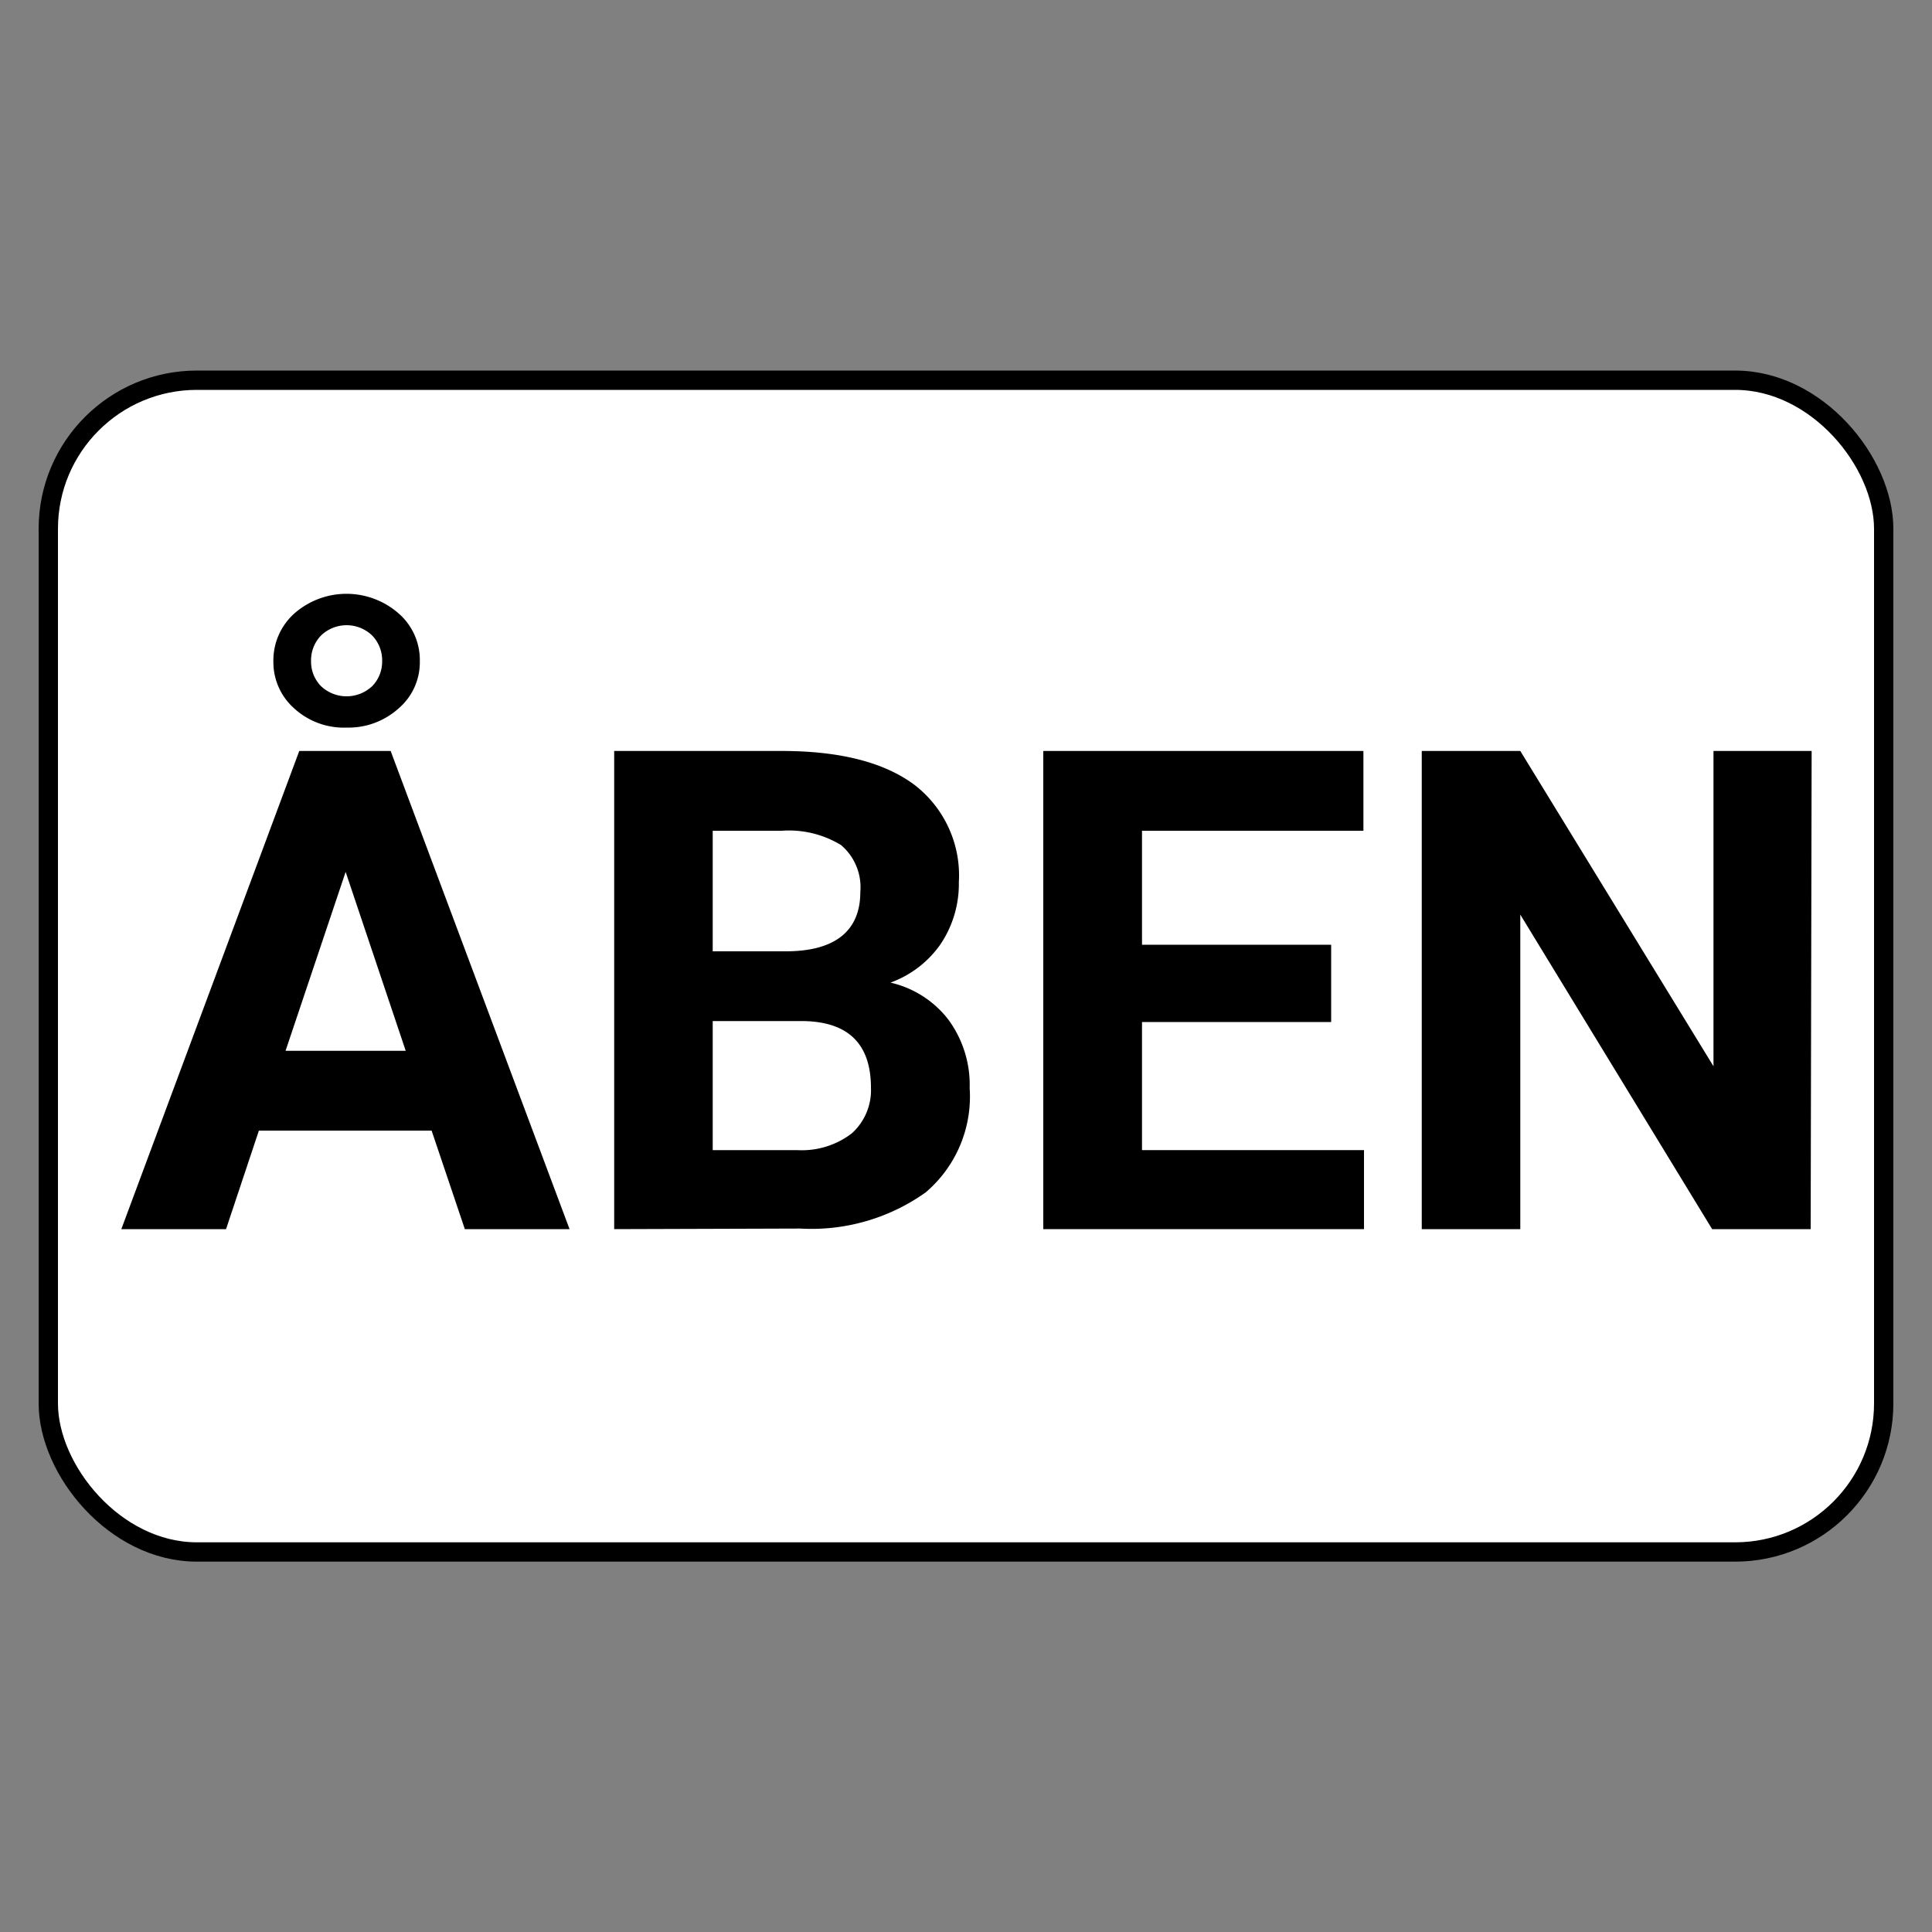
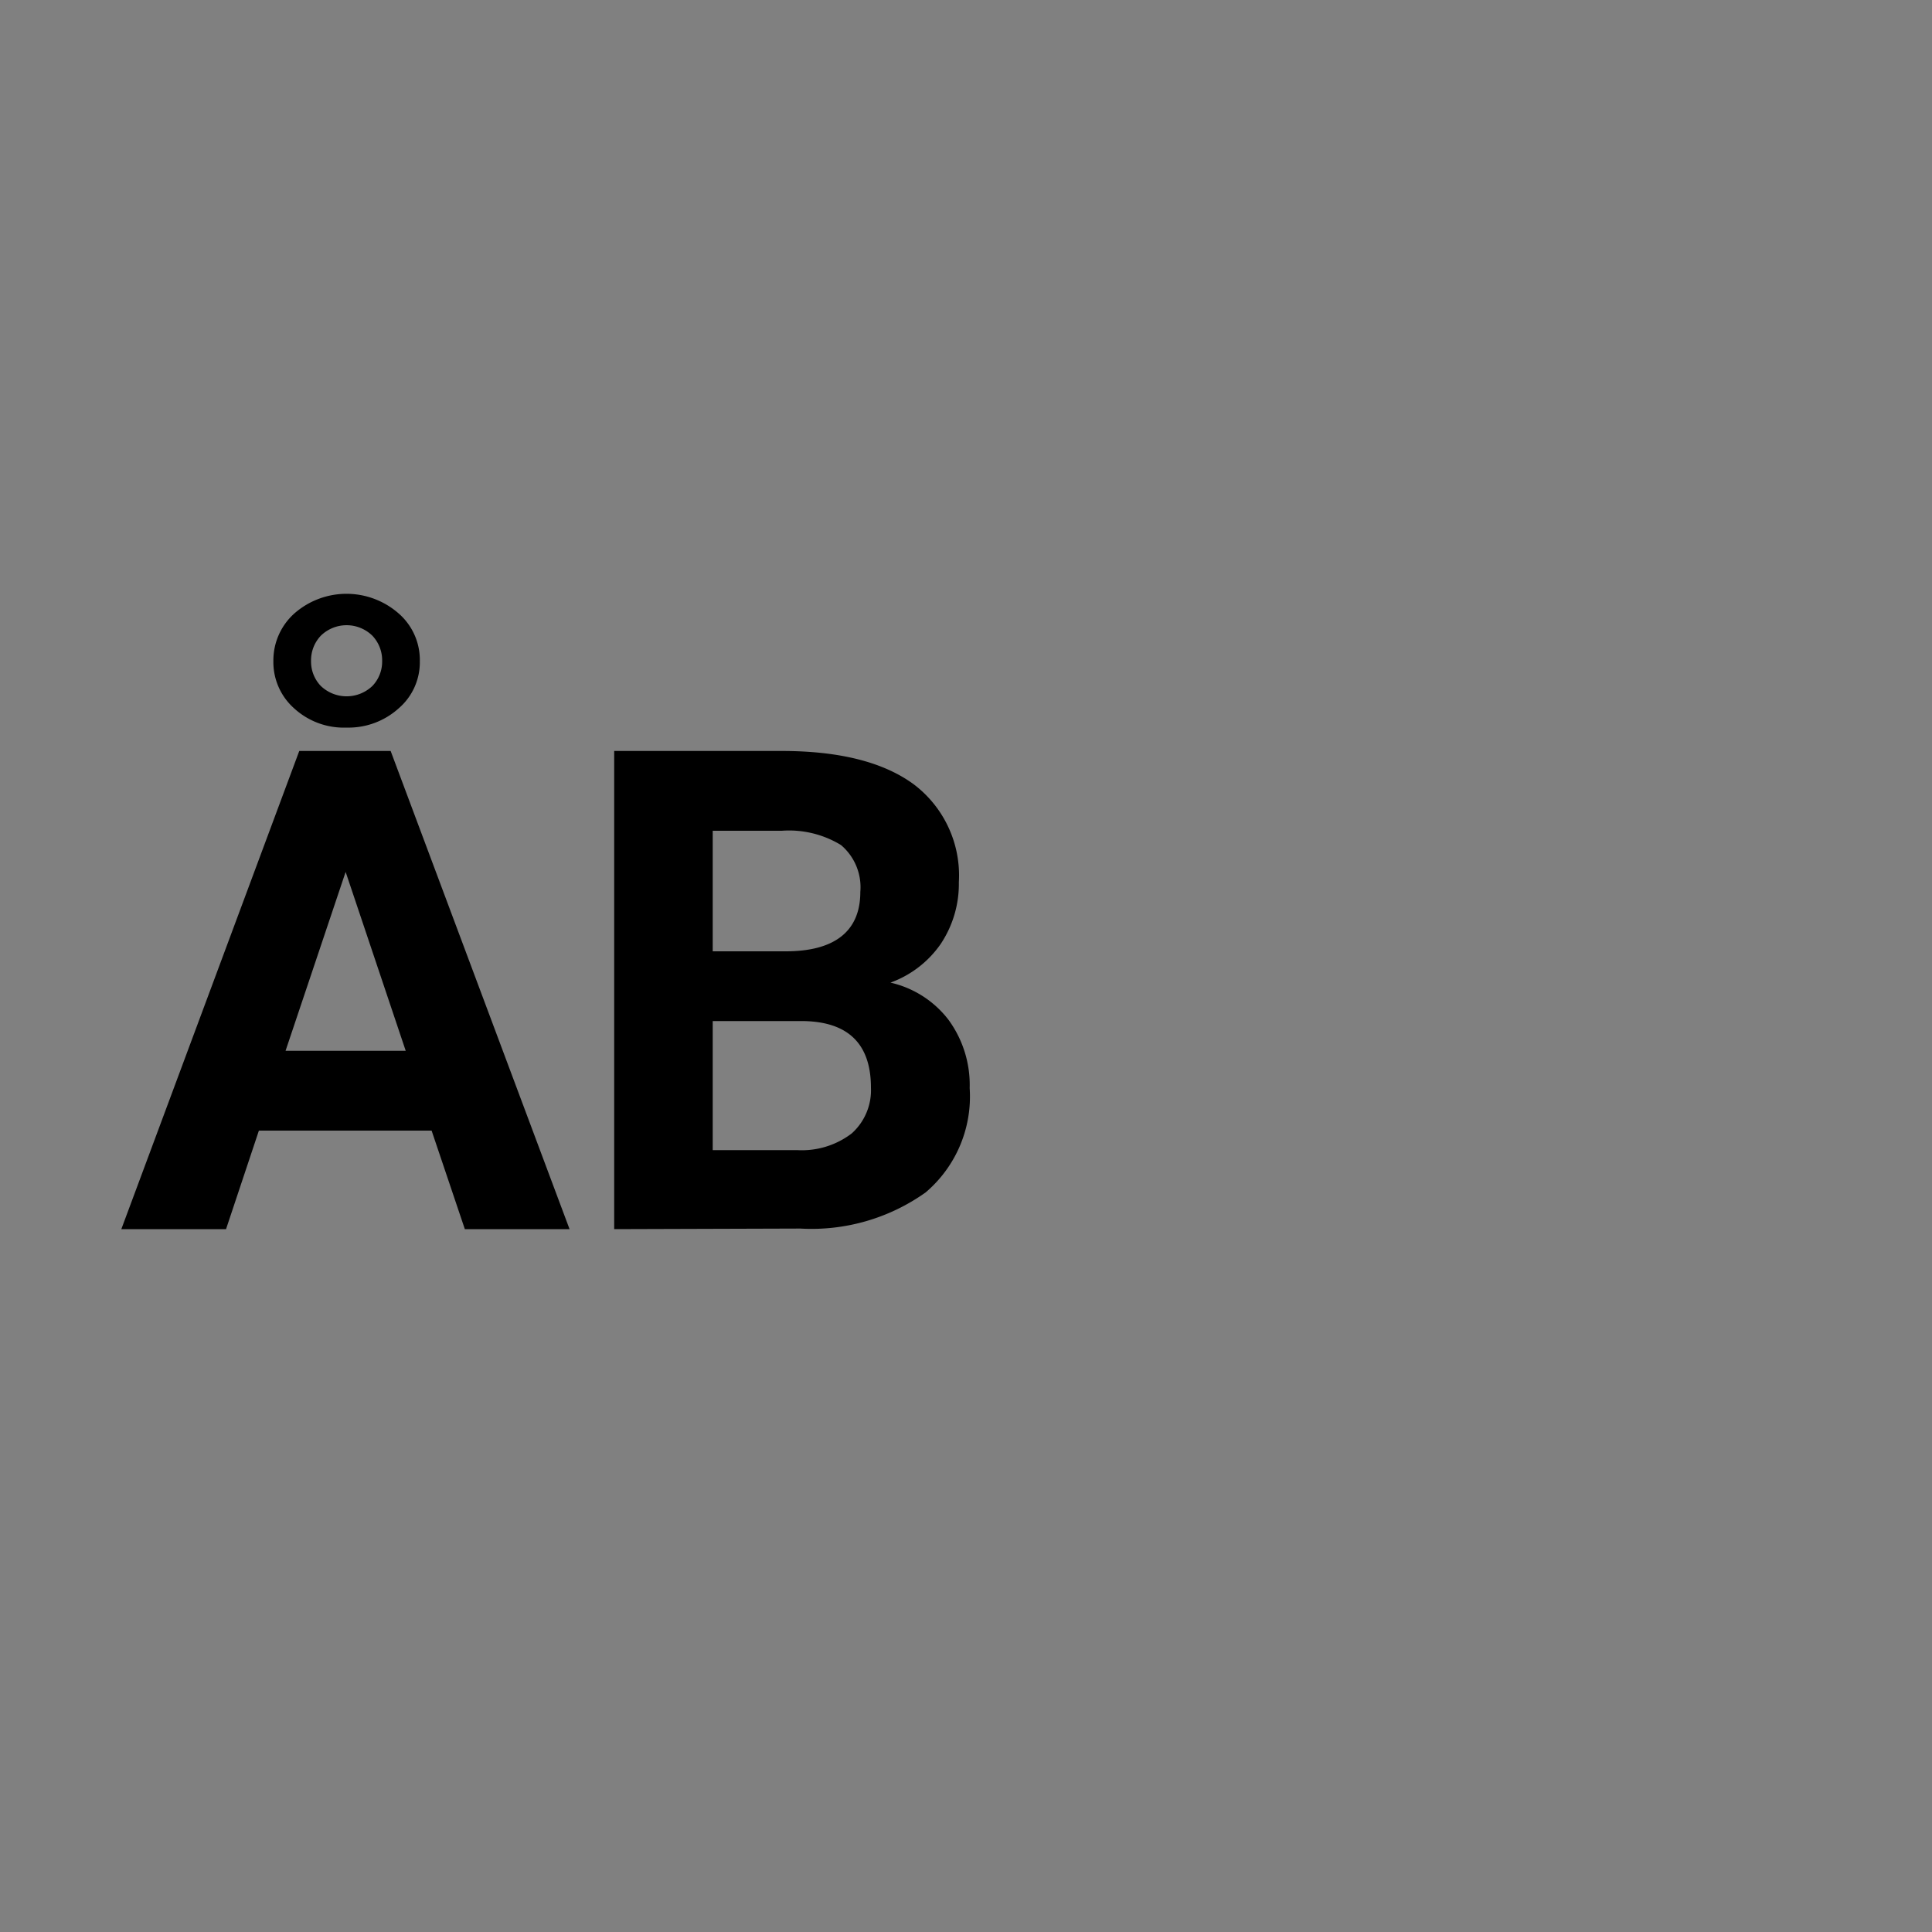
<svg xmlns="http://www.w3.org/2000/svg" viewBox="0 0 100 100">
  <rect x="0" y="0" width="100" height="100" fill="#808080" stroke="none" />
  <defs>
    <style>.cls-1{fill:none;}.cls-2{fill:#fff;stroke:#000;stroke-miterlimit:10;}</style>
  </defs>
  <g id="Layer_1" data-name="Layer 1">
-     <rect class="cls-1" width="100" height="100" />
-     <rect class="cls-2" x="2.5" y="19.68" width="95" height="60.65" rx="7.69" />
    <path d="M22.34,58.52H13.4l-1.7,5.1H6.28l9.21-24.75h4.73l9.26,24.75H24.06Zm-8.19-24.3a3.26,3.26,0,0,1,1.1-2.48,4.09,4.09,0,0,1,5.37,0,3.19,3.19,0,0,1,1.11,2.49,3.14,3.14,0,0,1-1.09,2.43,3.88,3.88,0,0,1-2.7,1,3.81,3.81,0,0,1-2.72-1A3.2,3.2,0,0,1,14.15,34.22Zm.63,20.17H21l-3.11-9.26ZM16.1,34.22a1.82,1.82,0,0,0,.5,1.28,1.93,1.93,0,0,0,2.68,0,1.82,1.82,0,0,0,.5-1.28,1.85,1.85,0,0,0-.51-1.32,1.91,1.91,0,0,0-2.66,0A1.85,1.85,0,0,0,16.1,34.22Z" />
    <path d="M31.79,63.62V38.87h8.67c3,0,5.28.58,6.84,1.73a5.91,5.91,0,0,1,2.33,5.06,5.6,5.6,0,0,1-.94,3.2,5.4,5.4,0,0,1-2.6,2,5.25,5.25,0,0,1,3,1.92,5.7,5.7,0,0,1,1.1,3.54,6.51,6.51,0,0,1-2.28,5.4,10.19,10.19,0,0,1-6.49,1.87Zm5.1-14.38h3.78c2.57,0,3.86-1.07,3.86-3.07a2.86,2.86,0,0,0-1-2.43A5.17,5.17,0,0,0,40.46,43H36.89Zm0,3.61v6.68h4.37a4.26,4.26,0,0,0,2.82-.86,3,3,0,0,0,1-2.37c0-2.27-1.18-3.42-3.52-3.45Z" />
-     <path d="M68.9,52.9H59.11v6.63H70.6v4.09H54V38.87H70.57V43H59.11v5.9H68.9Z" />
-     <path d="M93.72,63.62h-5.1L78.69,47.34V63.62h-5.1V38.87h5.1l10,16.32V38.87h5.08Z" />
  </g>
</svg>